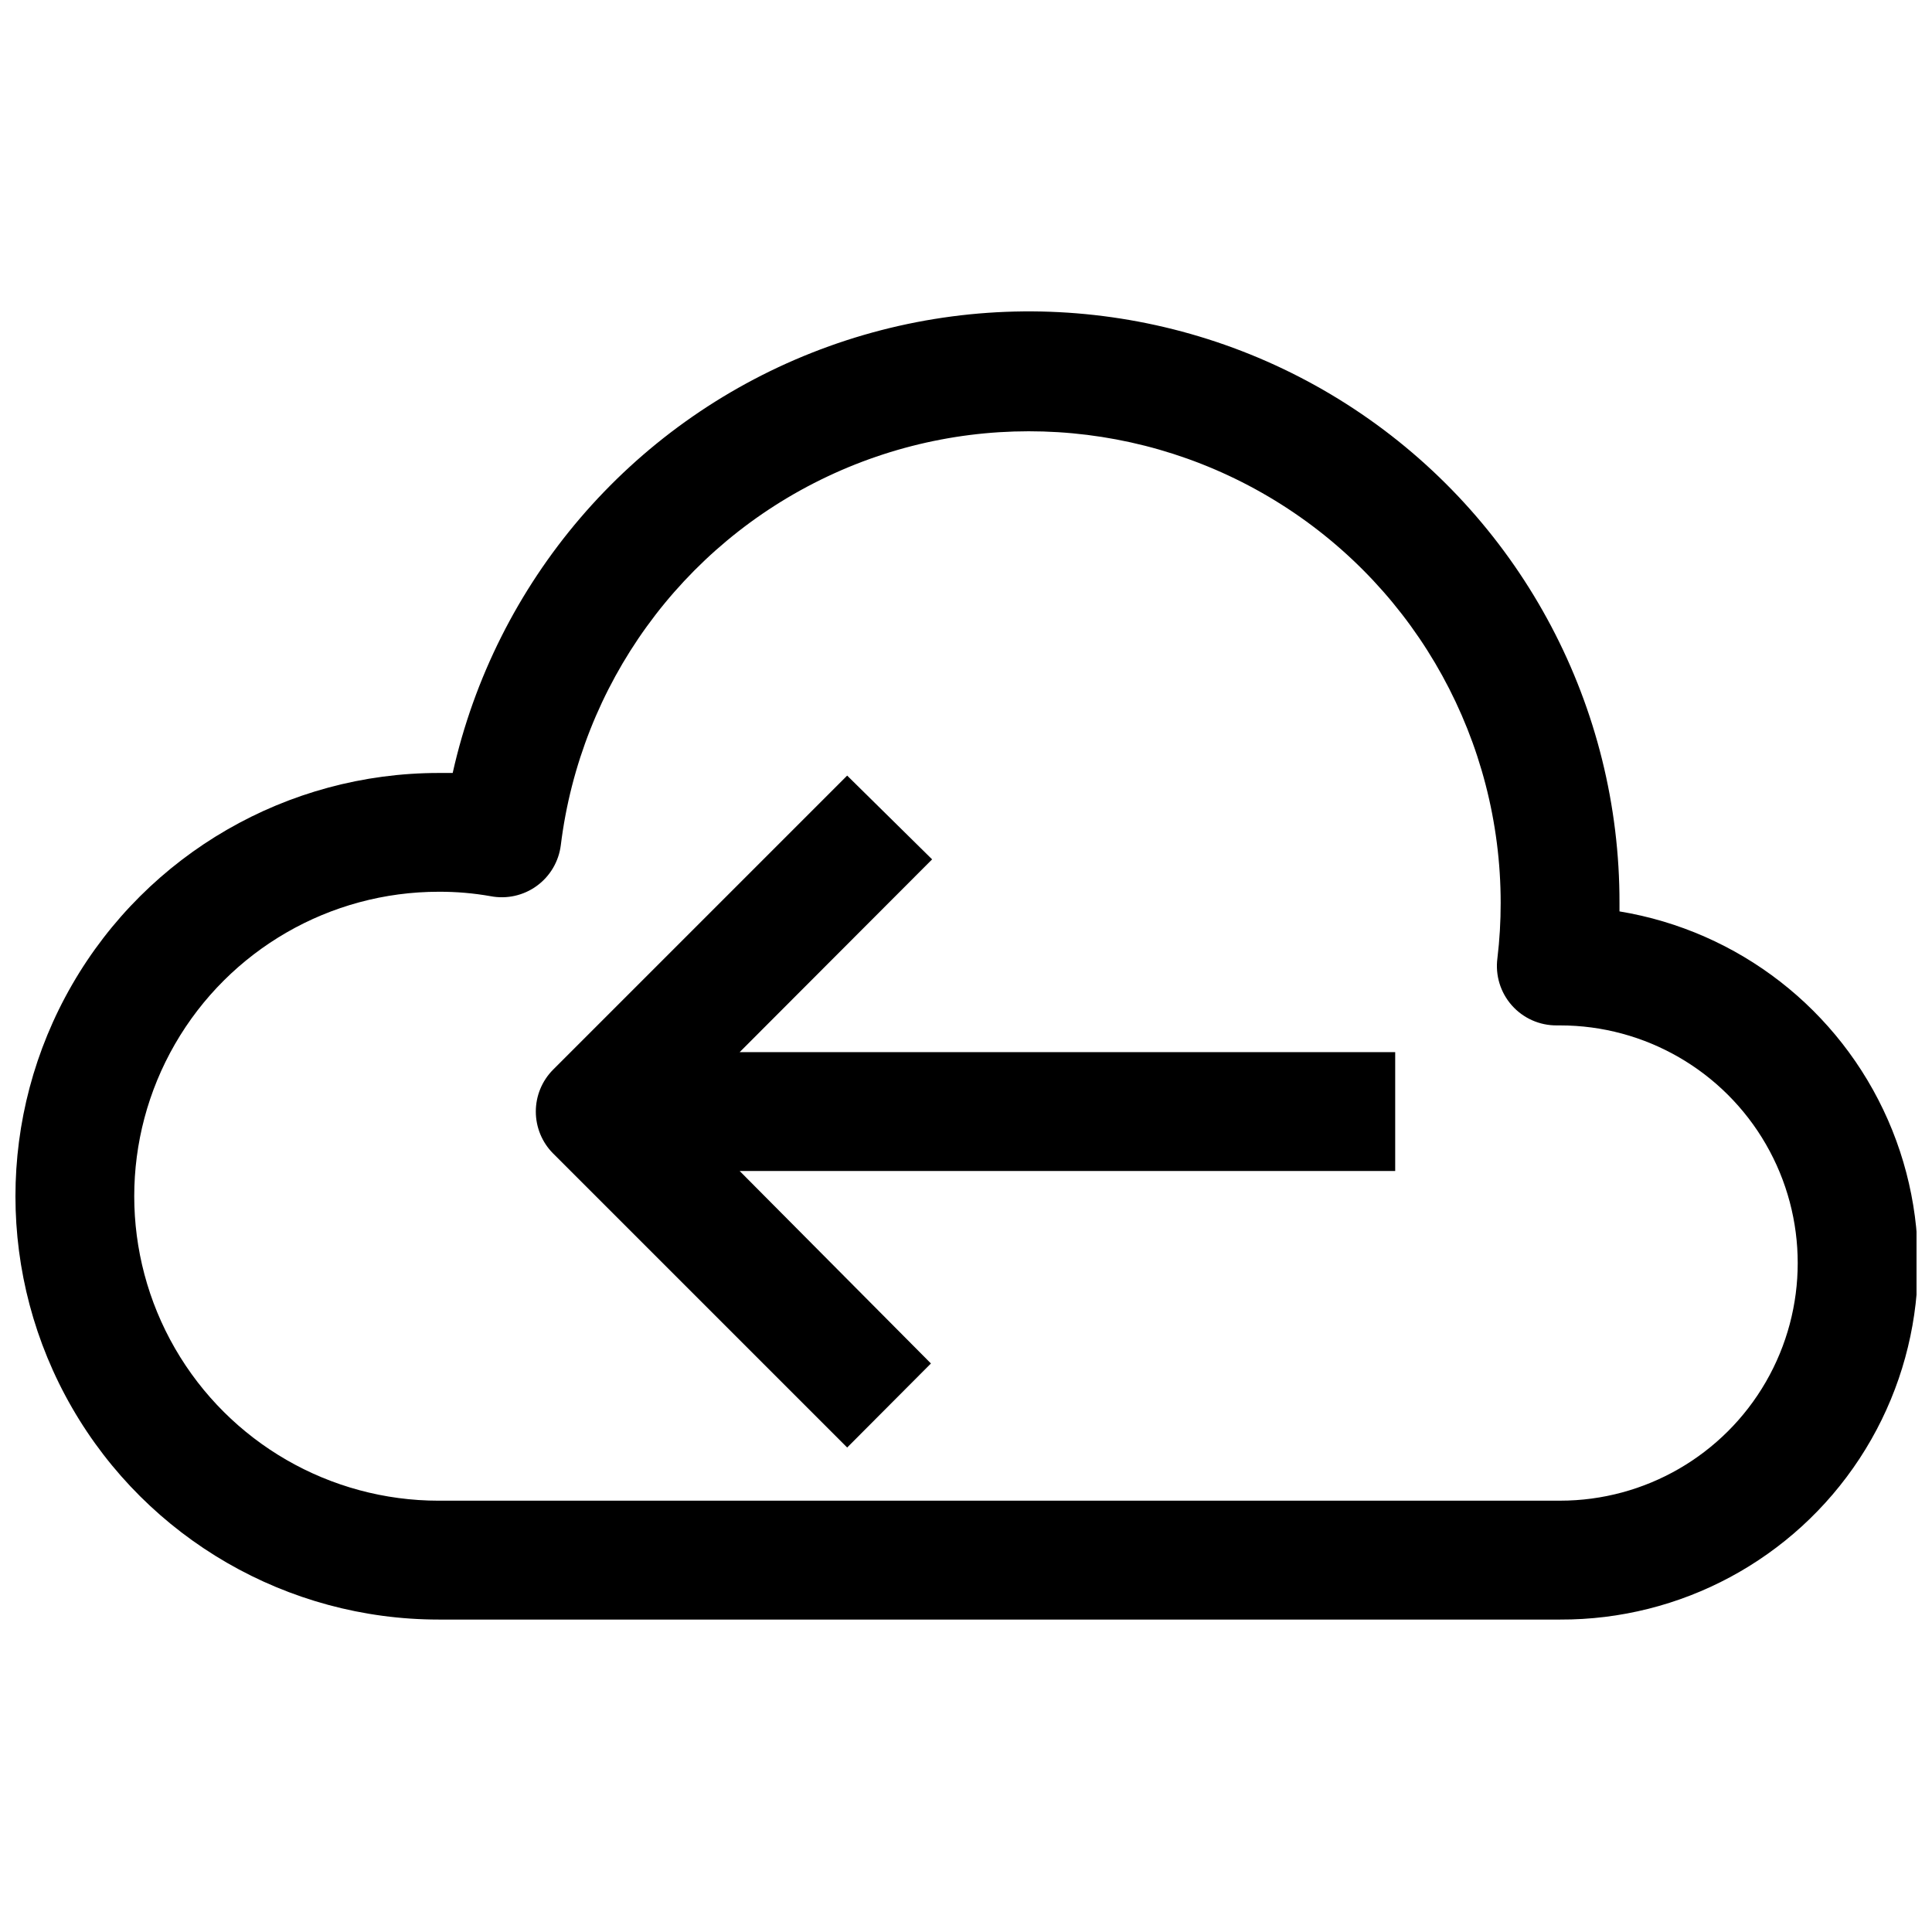
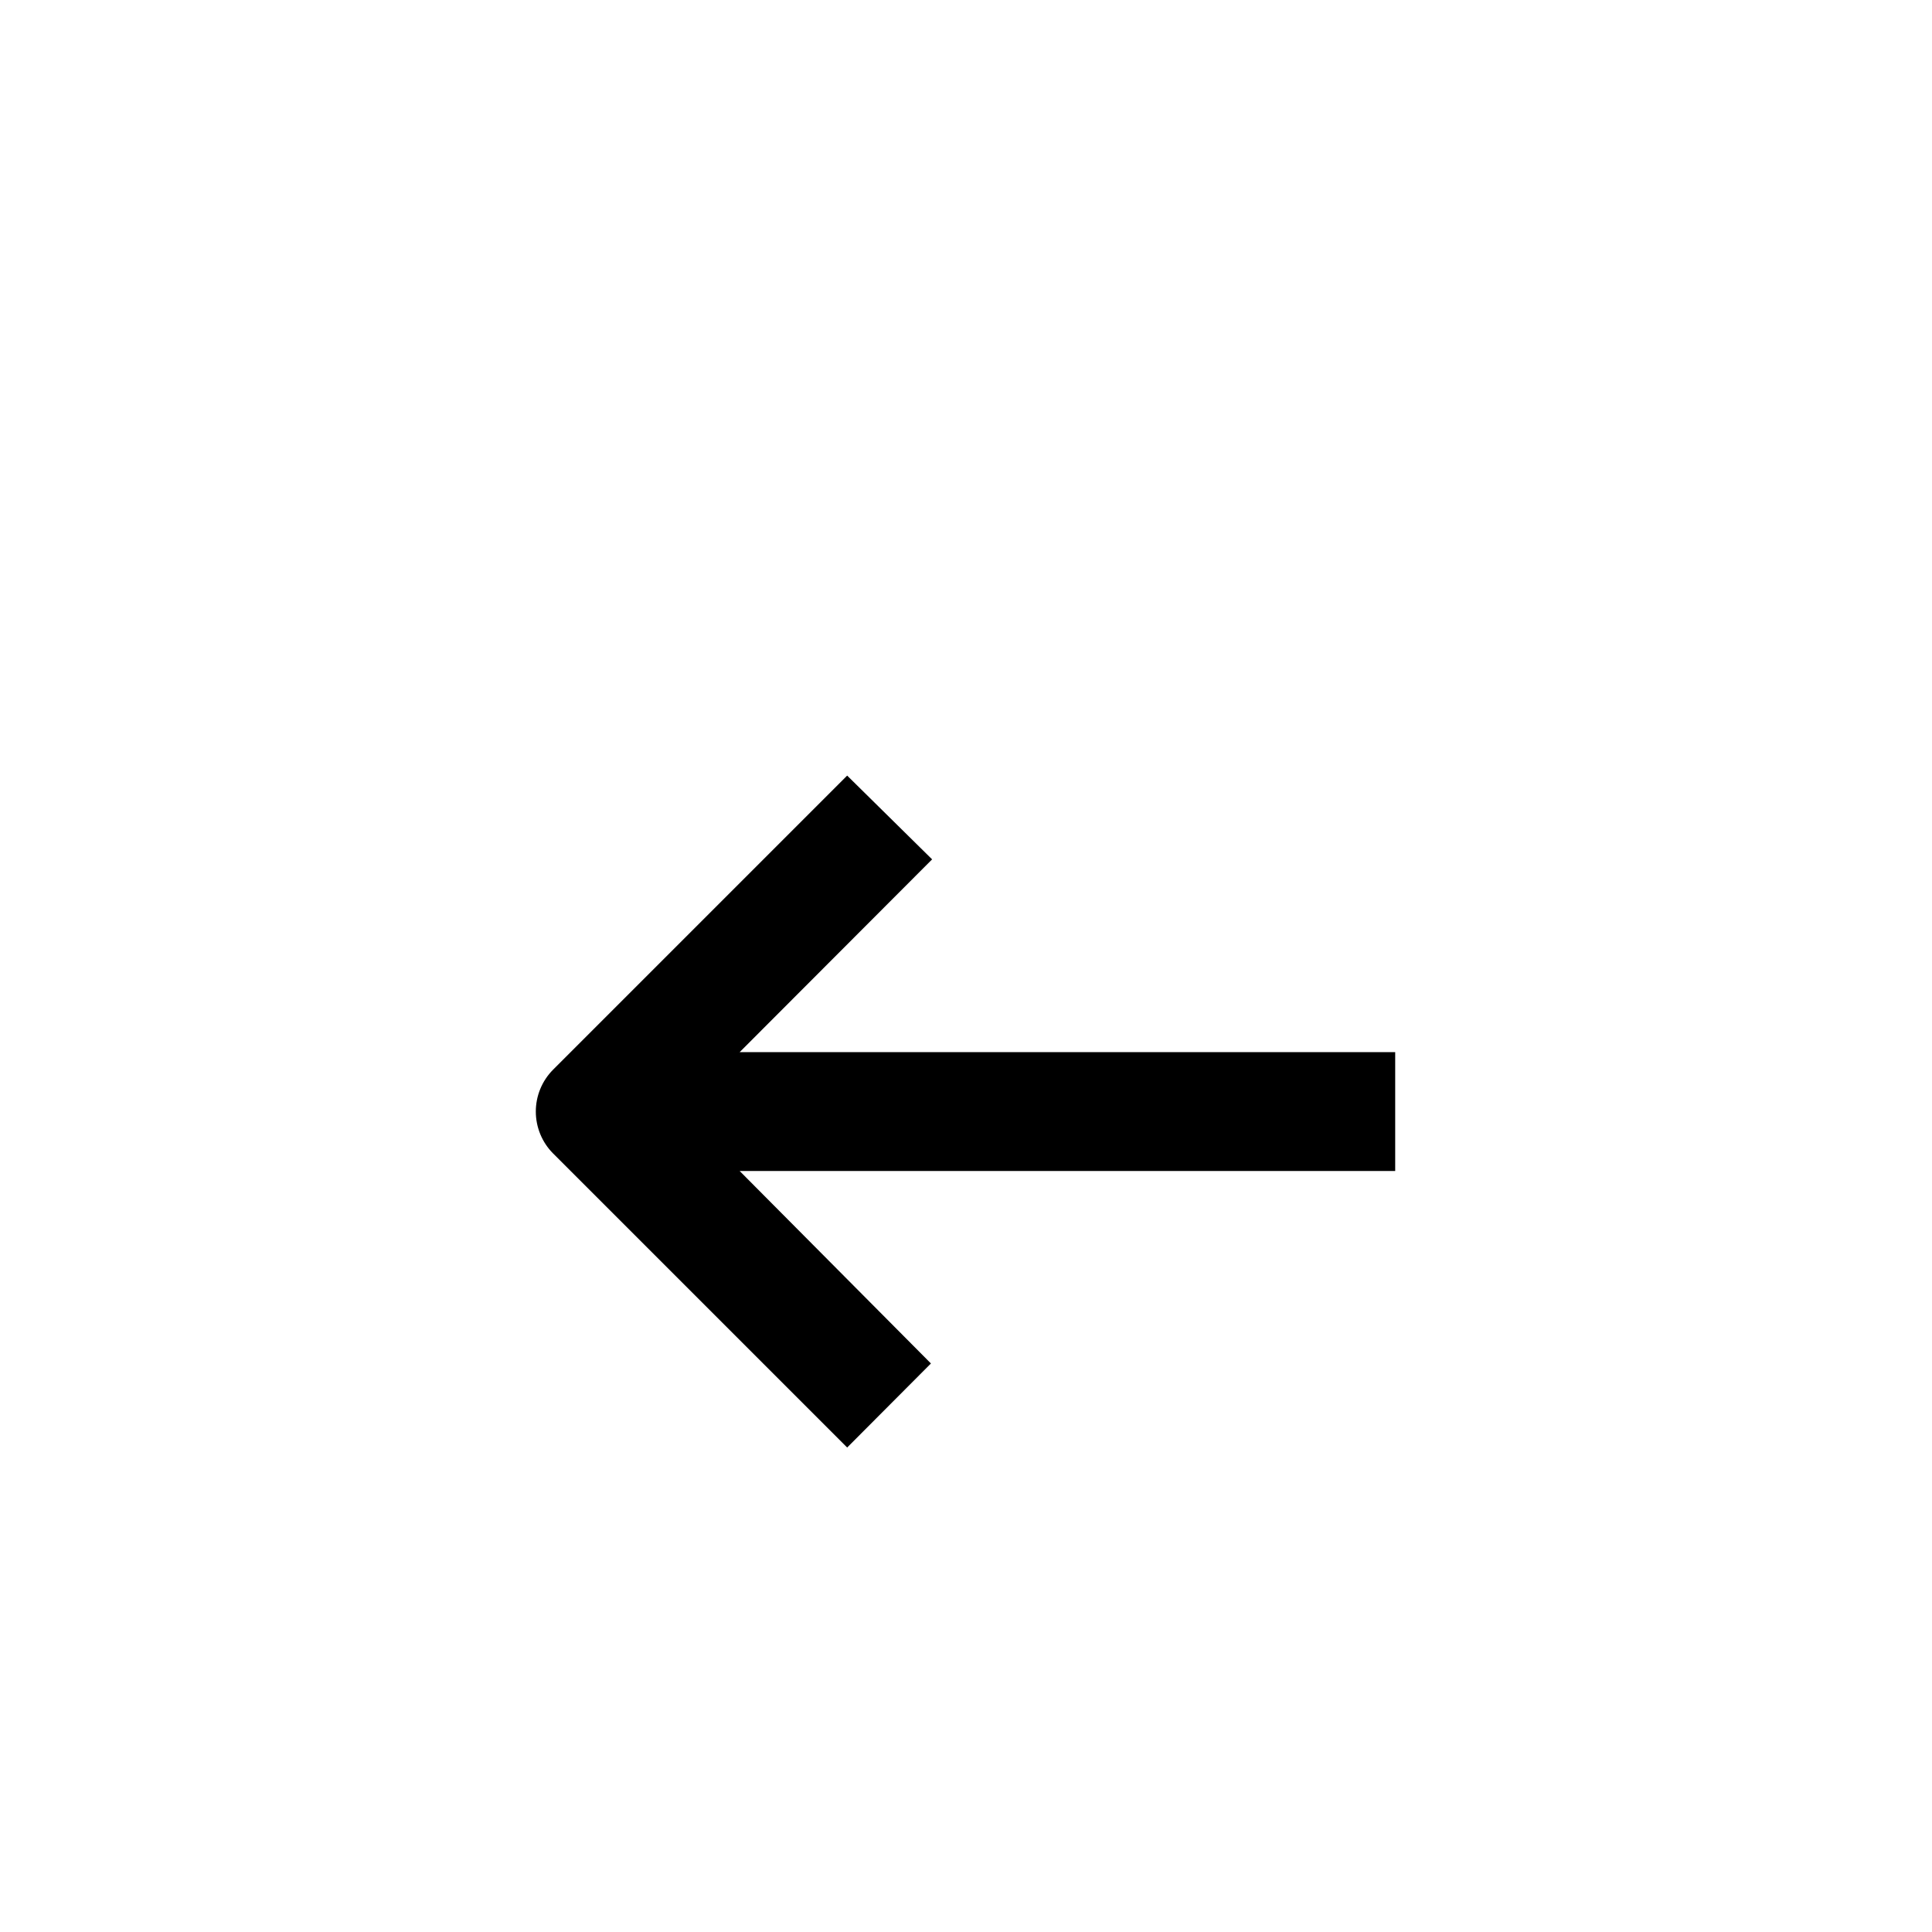
<svg xmlns="http://www.w3.org/2000/svg" width="800px" height="800px" version="1.1" viewBox="144 144 512 512">
  <defs>
    <clipPath id="a">
-       <path d="m148.09 226h503.81v348h-503.81z" />
-     </clipPath>
+       </clipPath>
  </defs>
  <g clip-path="url(#a)">
-     <path d="m573.18 385.52v-2.207c0.098-51.859-25.5-100.4-68.355-129.61-42.855-29.207-97.395-35.289-145.63-16.238-48.234 19.051-83.898 60.762-95.227 111.38h-3.699c-40.078 0-77.109 21.379-97.148 56.086-20.035 34.707-20.035 77.469 0 112.18 20.039 34.707 57.07 56.09 97.148 56.09h297.17c31.961 0.125 61.82-15.918 79.355-42.641 17.535-26.719 20.367-60.496 7.531-89.766-12.84-29.27-39.605-50.062-71.141-55.262zm-15.746 156.18h-297.17c-28.828 0-55.465-15.379-69.879-40.344-14.414-24.965-14.414-55.723 0-80.688 14.414-24.965 41.051-40.344 69.879-40.344 4.617-0.02 9.23 0.375 13.777 1.18 4.277 0.816 8.703-0.176 12.223-2.742 3.523-2.566 5.82-6.477 6.356-10.797 5.254-42.516 31.914-79.375 70.641-97.68 38.727-18.309 84.129-15.508 120.32 7.414 36.188 22.922 58.117 62.777 58.113 105.61 0.004 4.894-0.285 9.785-0.867 14.645-0.59 4.516 0.801 9.066 3.82 12.48 3.019 3.41 7.367 5.348 11.926 5.309h0.863c22.5 0 43.289 12.004 54.539 31.488s11.25 43.492 0 62.977-32.039 31.488-54.539 31.488z" />
-   </g>
+     </g>
  <path d="m391.02 371.74-22.512-22.199-77.934 77.934c-2.934 2.949-4.578 6.938-4.578 11.098 0 4.16 1.645 8.152 4.578 11.102l77.934 77.934 22.199-22.277-50.695-51.012h173.73v-31.488h-173.73z" />
</svg>